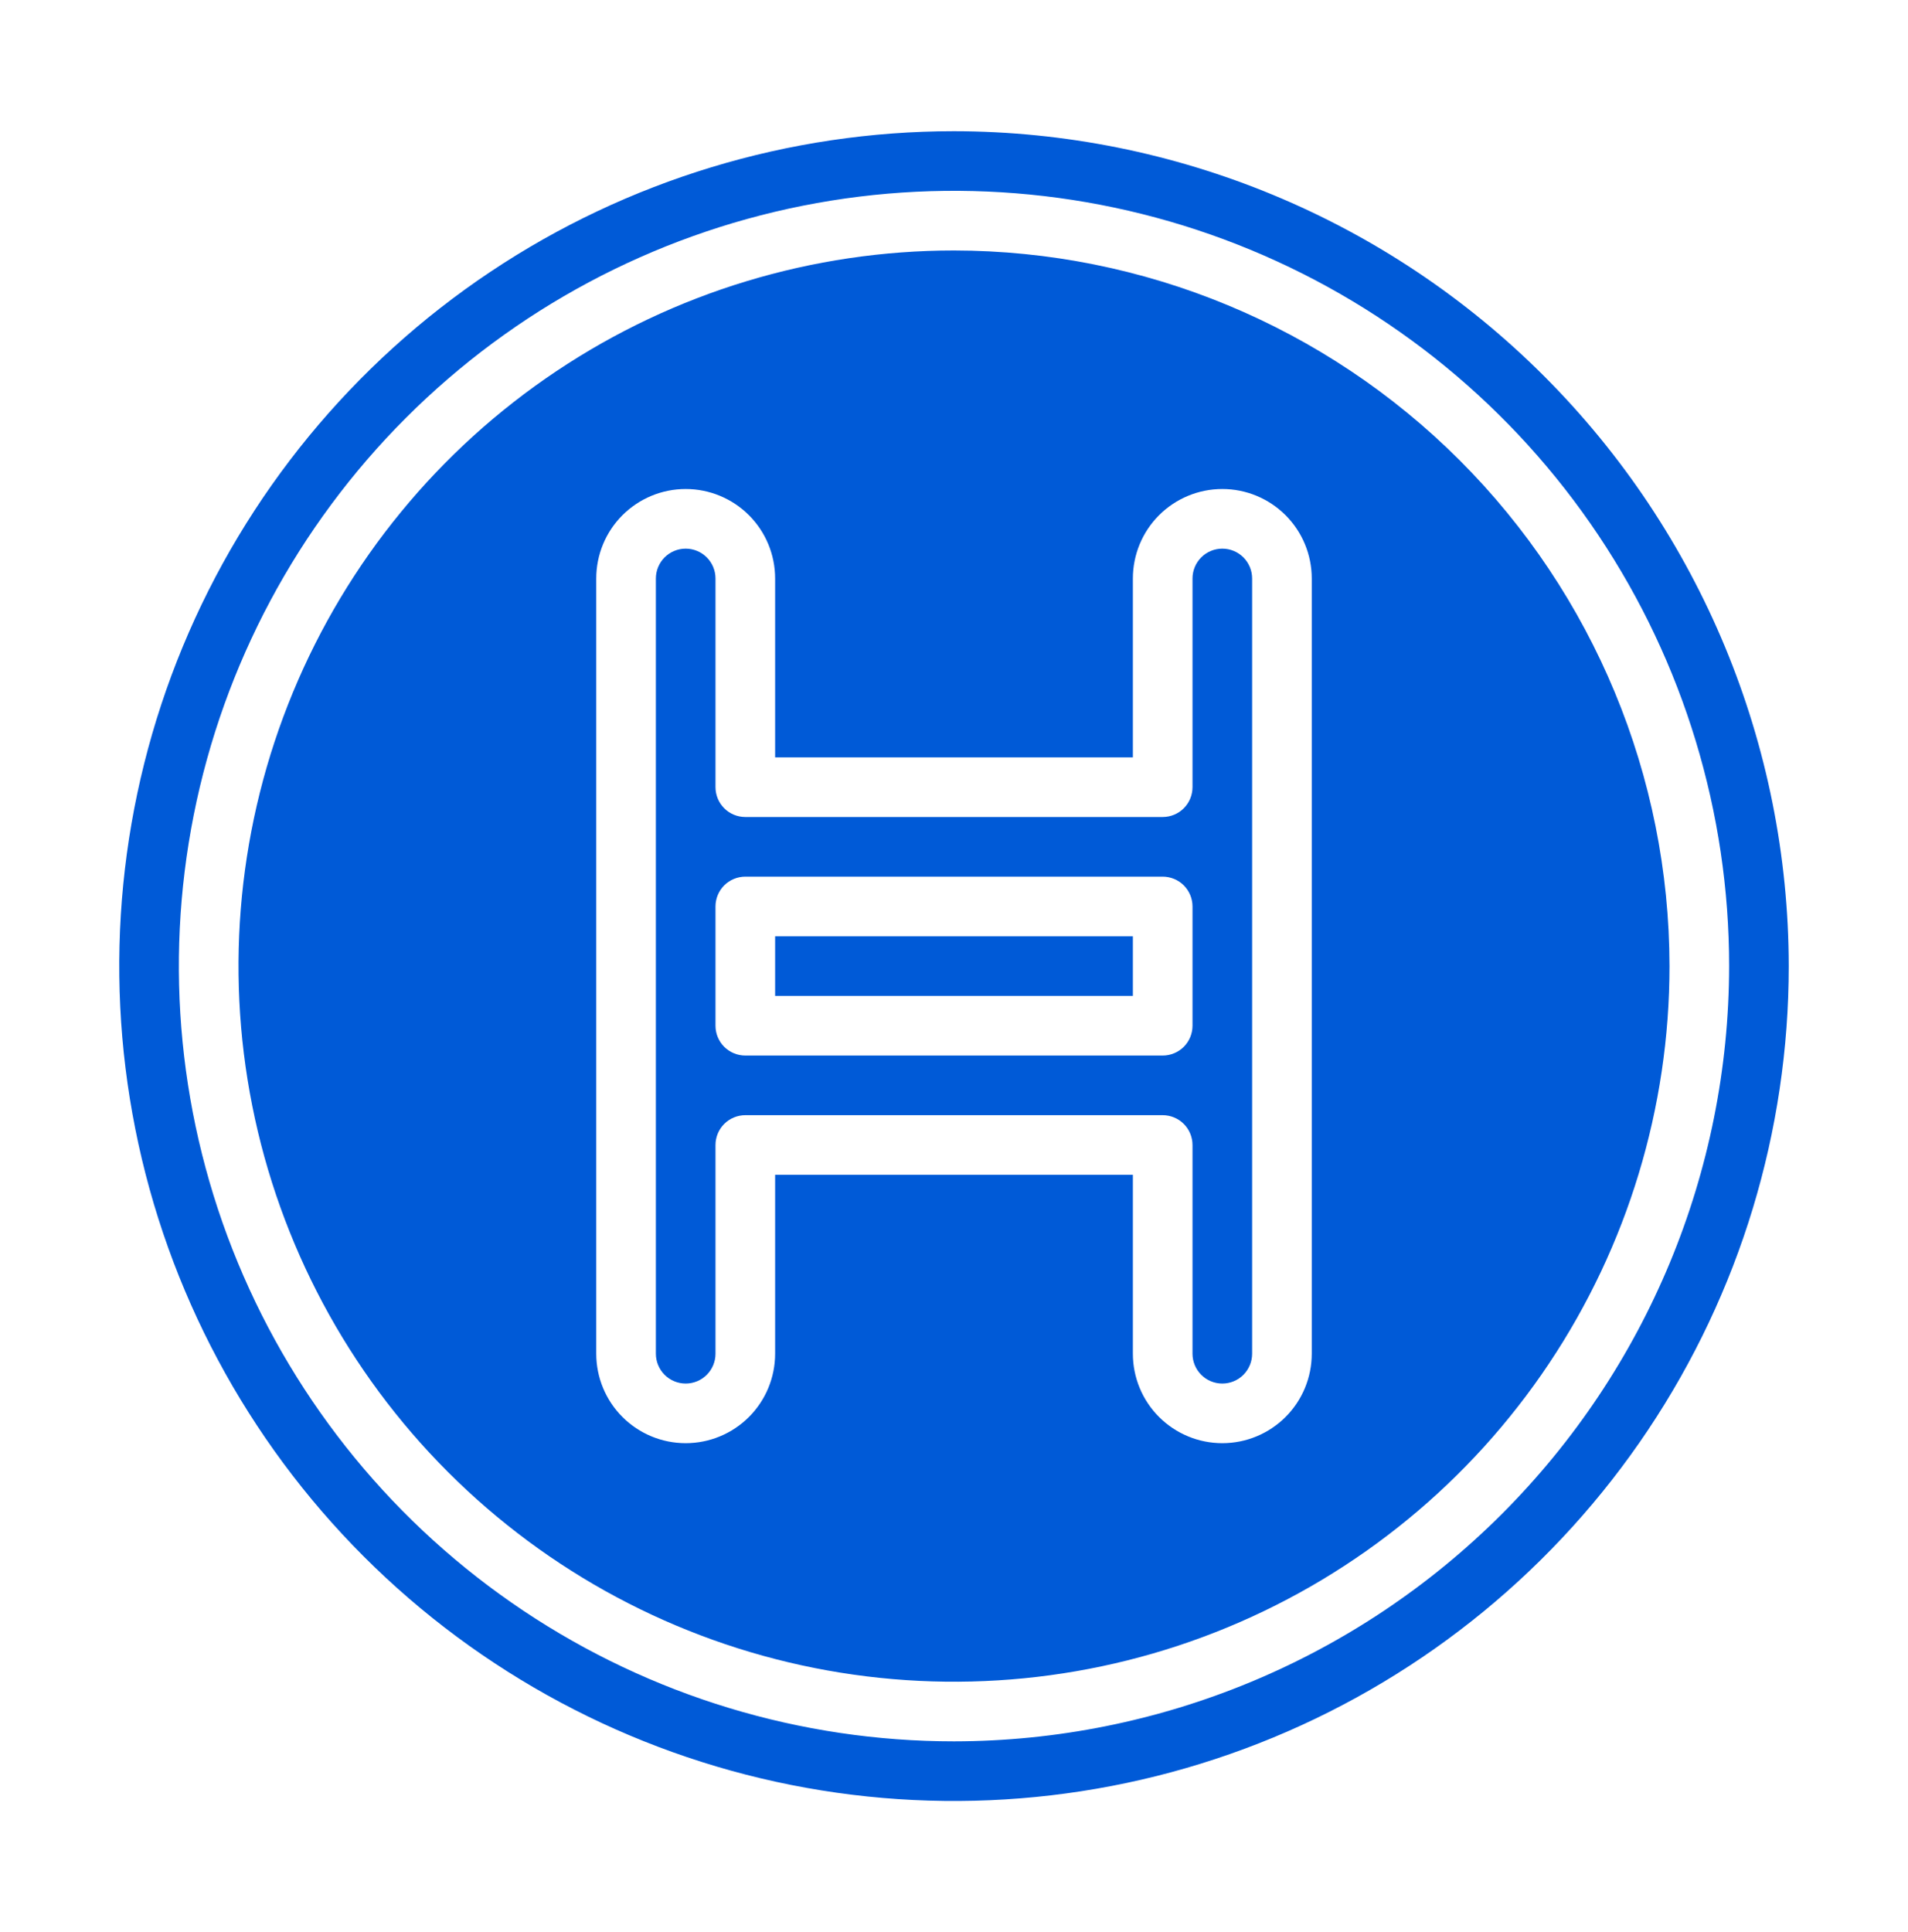
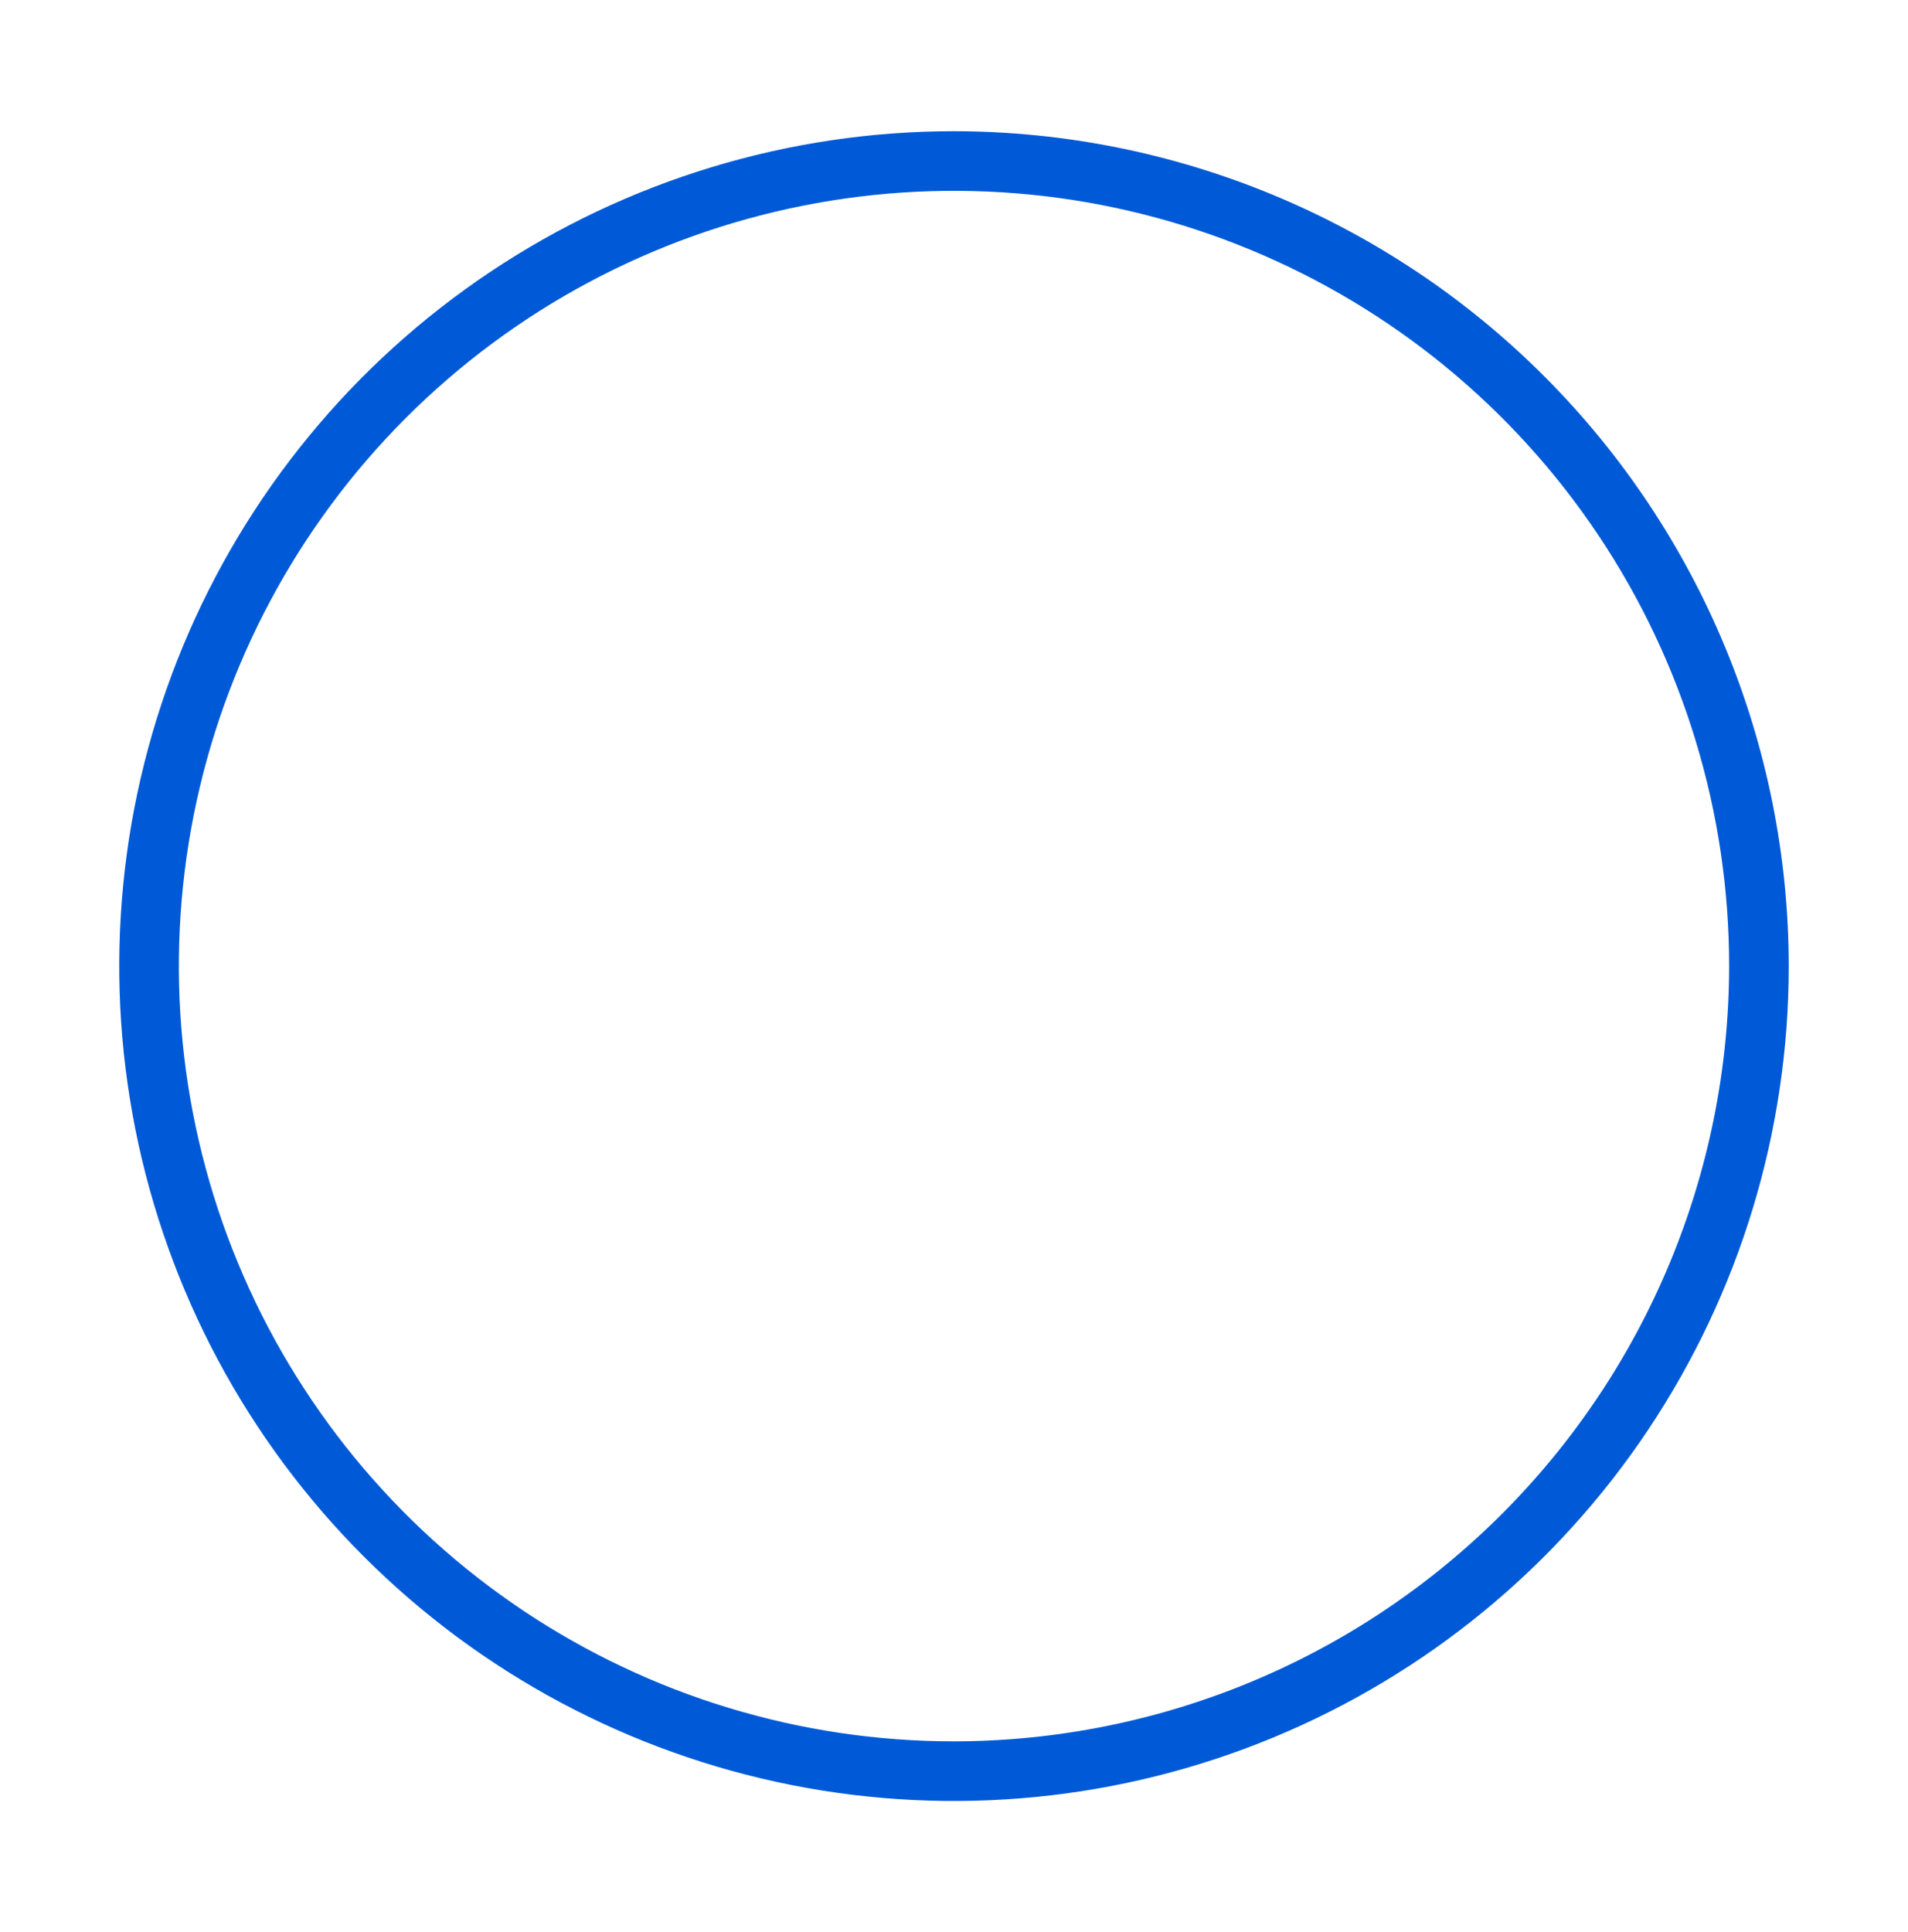
<svg xmlns="http://www.w3.org/2000/svg" width="80" height="81" viewBox="0 0 80 81" fill="none">
-   <path d="M40 10.5C34.067 10.5 28.266 12.259 23.333 15.556C18.399 18.852 14.554 23.538 12.284 29.02C10.013 34.501 9.419 40.533 10.576 46.353C11.734 52.172 14.591 57.518 18.787 61.713C22.982 65.909 28.328 68.766 34.147 69.924C39.967 71.081 45.999 70.487 51.48 68.216C56.962 65.946 61.648 62.101 64.944 57.167C68.24 52.234 70 46.433 70 40.5C69.991 32.546 66.827 24.921 61.203 19.297C55.579 13.673 47.954 10.509 40 10.5ZM55 56.75C55 57.745 54.605 58.698 53.902 59.402C53.198 60.105 52.245 60.5 51.25 60.5C50.255 60.5 49.302 60.105 48.598 59.402C47.895 58.698 47.5 57.745 47.5 56.75V49.25H32.5V56.75C32.5 57.745 32.105 58.698 31.402 59.402C30.698 60.105 29.745 60.5 28.75 60.5C27.755 60.5 26.802 60.105 26.098 59.402C25.395 58.698 25 57.745 25 56.75V24.25C25 23.255 25.395 22.302 26.098 21.598C26.802 20.895 27.755 20.5 28.75 20.5C29.745 20.5 30.698 20.895 31.402 21.598C32.105 22.302 32.5 23.255 32.5 24.25V31.75H47.5V24.25C47.5 23.255 47.895 22.302 48.598 21.598C49.302 20.895 50.255 20.5 51.25 20.5C52.245 20.5 53.198 20.895 53.902 21.598C54.605 22.302 55 23.255 55 24.25V56.75Z" fill="#005AD7" />
-   <path d="M51.25 23C50.919 23 50.6 23.132 50.366 23.366C50.132 23.601 50 23.919 50 24.25V33C50 33.331 49.868 33.65 49.634 33.884C49.4 34.118 49.081 34.25 48.75 34.25H31.25C30.919 34.25 30.601 34.118 30.366 33.884C30.132 33.65 30 33.331 30 33V24.25C30 23.919 29.868 23.601 29.634 23.366C29.399 23.132 29.081 23 28.75 23C28.419 23 28.101 23.132 27.866 23.366C27.632 23.601 27.5 23.919 27.5 24.25V56.75C27.5 57.081 27.632 57.4 27.866 57.634C28.101 57.868 28.419 58 28.75 58C29.081 58 29.399 57.868 29.634 57.634C29.868 57.4 30 57.081 30 56.75V48C30 47.669 30.132 47.35 30.366 47.116C30.601 46.882 30.919 46.75 31.25 46.75H48.75C49.081 46.75 49.4 46.882 49.634 47.116C49.868 47.35 50 47.669 50 48V56.75C50 57.081 50.132 57.4 50.366 57.634C50.6 57.868 50.919 58 51.25 58C51.581 58 51.9 57.868 52.134 57.634C52.368 57.4 52.5 57.081 52.5 56.75V24.25C52.5 23.919 52.368 23.601 52.134 23.366C51.9 23.132 51.581 23 51.25 23ZM50 43C50 43.331 49.868 43.65 49.634 43.884C49.4 44.118 49.081 44.25 48.75 44.25H31.25C30.919 44.25 30.601 44.118 30.366 43.884C30.132 43.65 30 43.331 30 43V38C30 37.669 30.132 37.35 30.366 37.116C30.601 36.882 30.919 36.75 31.25 36.75H48.75C49.081 36.75 49.4 36.882 49.634 37.116C49.868 37.35 50 37.669 50 38V43Z" fill="#005AD7" />
-   <path d="M32.5 39.25H47.5V41.75H32.5V39.25Z" fill="#005AD7" />
  <path d="M40 5.5C33.078 5.5 26.311 7.553 20.555 11.399C14.799 15.244 10.313 20.711 7.664 27.106C5.015 33.502 4.322 40.539 5.673 47.328C7.023 54.117 10.356 60.354 15.251 65.249C20.146 70.144 26.383 73.477 33.172 74.828C39.961 76.178 46.998 75.485 53.394 72.836C59.789 70.187 65.256 65.701 69.101 59.945C72.947 54.189 75 47.422 75 40.5C74.989 31.221 71.299 22.324 64.737 15.763C58.176 9.201 49.279 5.511 40 5.5ZM40 73C33.572 73 27.289 71.094 21.944 67.523C16.599 63.952 12.434 58.876 9.974 52.937C7.514 46.999 6.87 40.464 8.124 34.16C9.379 27.855 12.474 22.064 17.019 17.519C21.564 12.974 27.355 9.879 33.66 8.624C39.964 7.37 46.499 8.014 52.437 10.474C58.376 12.934 63.452 17.099 67.023 22.444C70.594 27.789 72.5 34.072 72.5 40.5C72.49 49.117 69.063 57.377 62.97 63.47C56.877 69.563 48.617 72.99 40 73Z" fill="#005AD7" />
</svg>